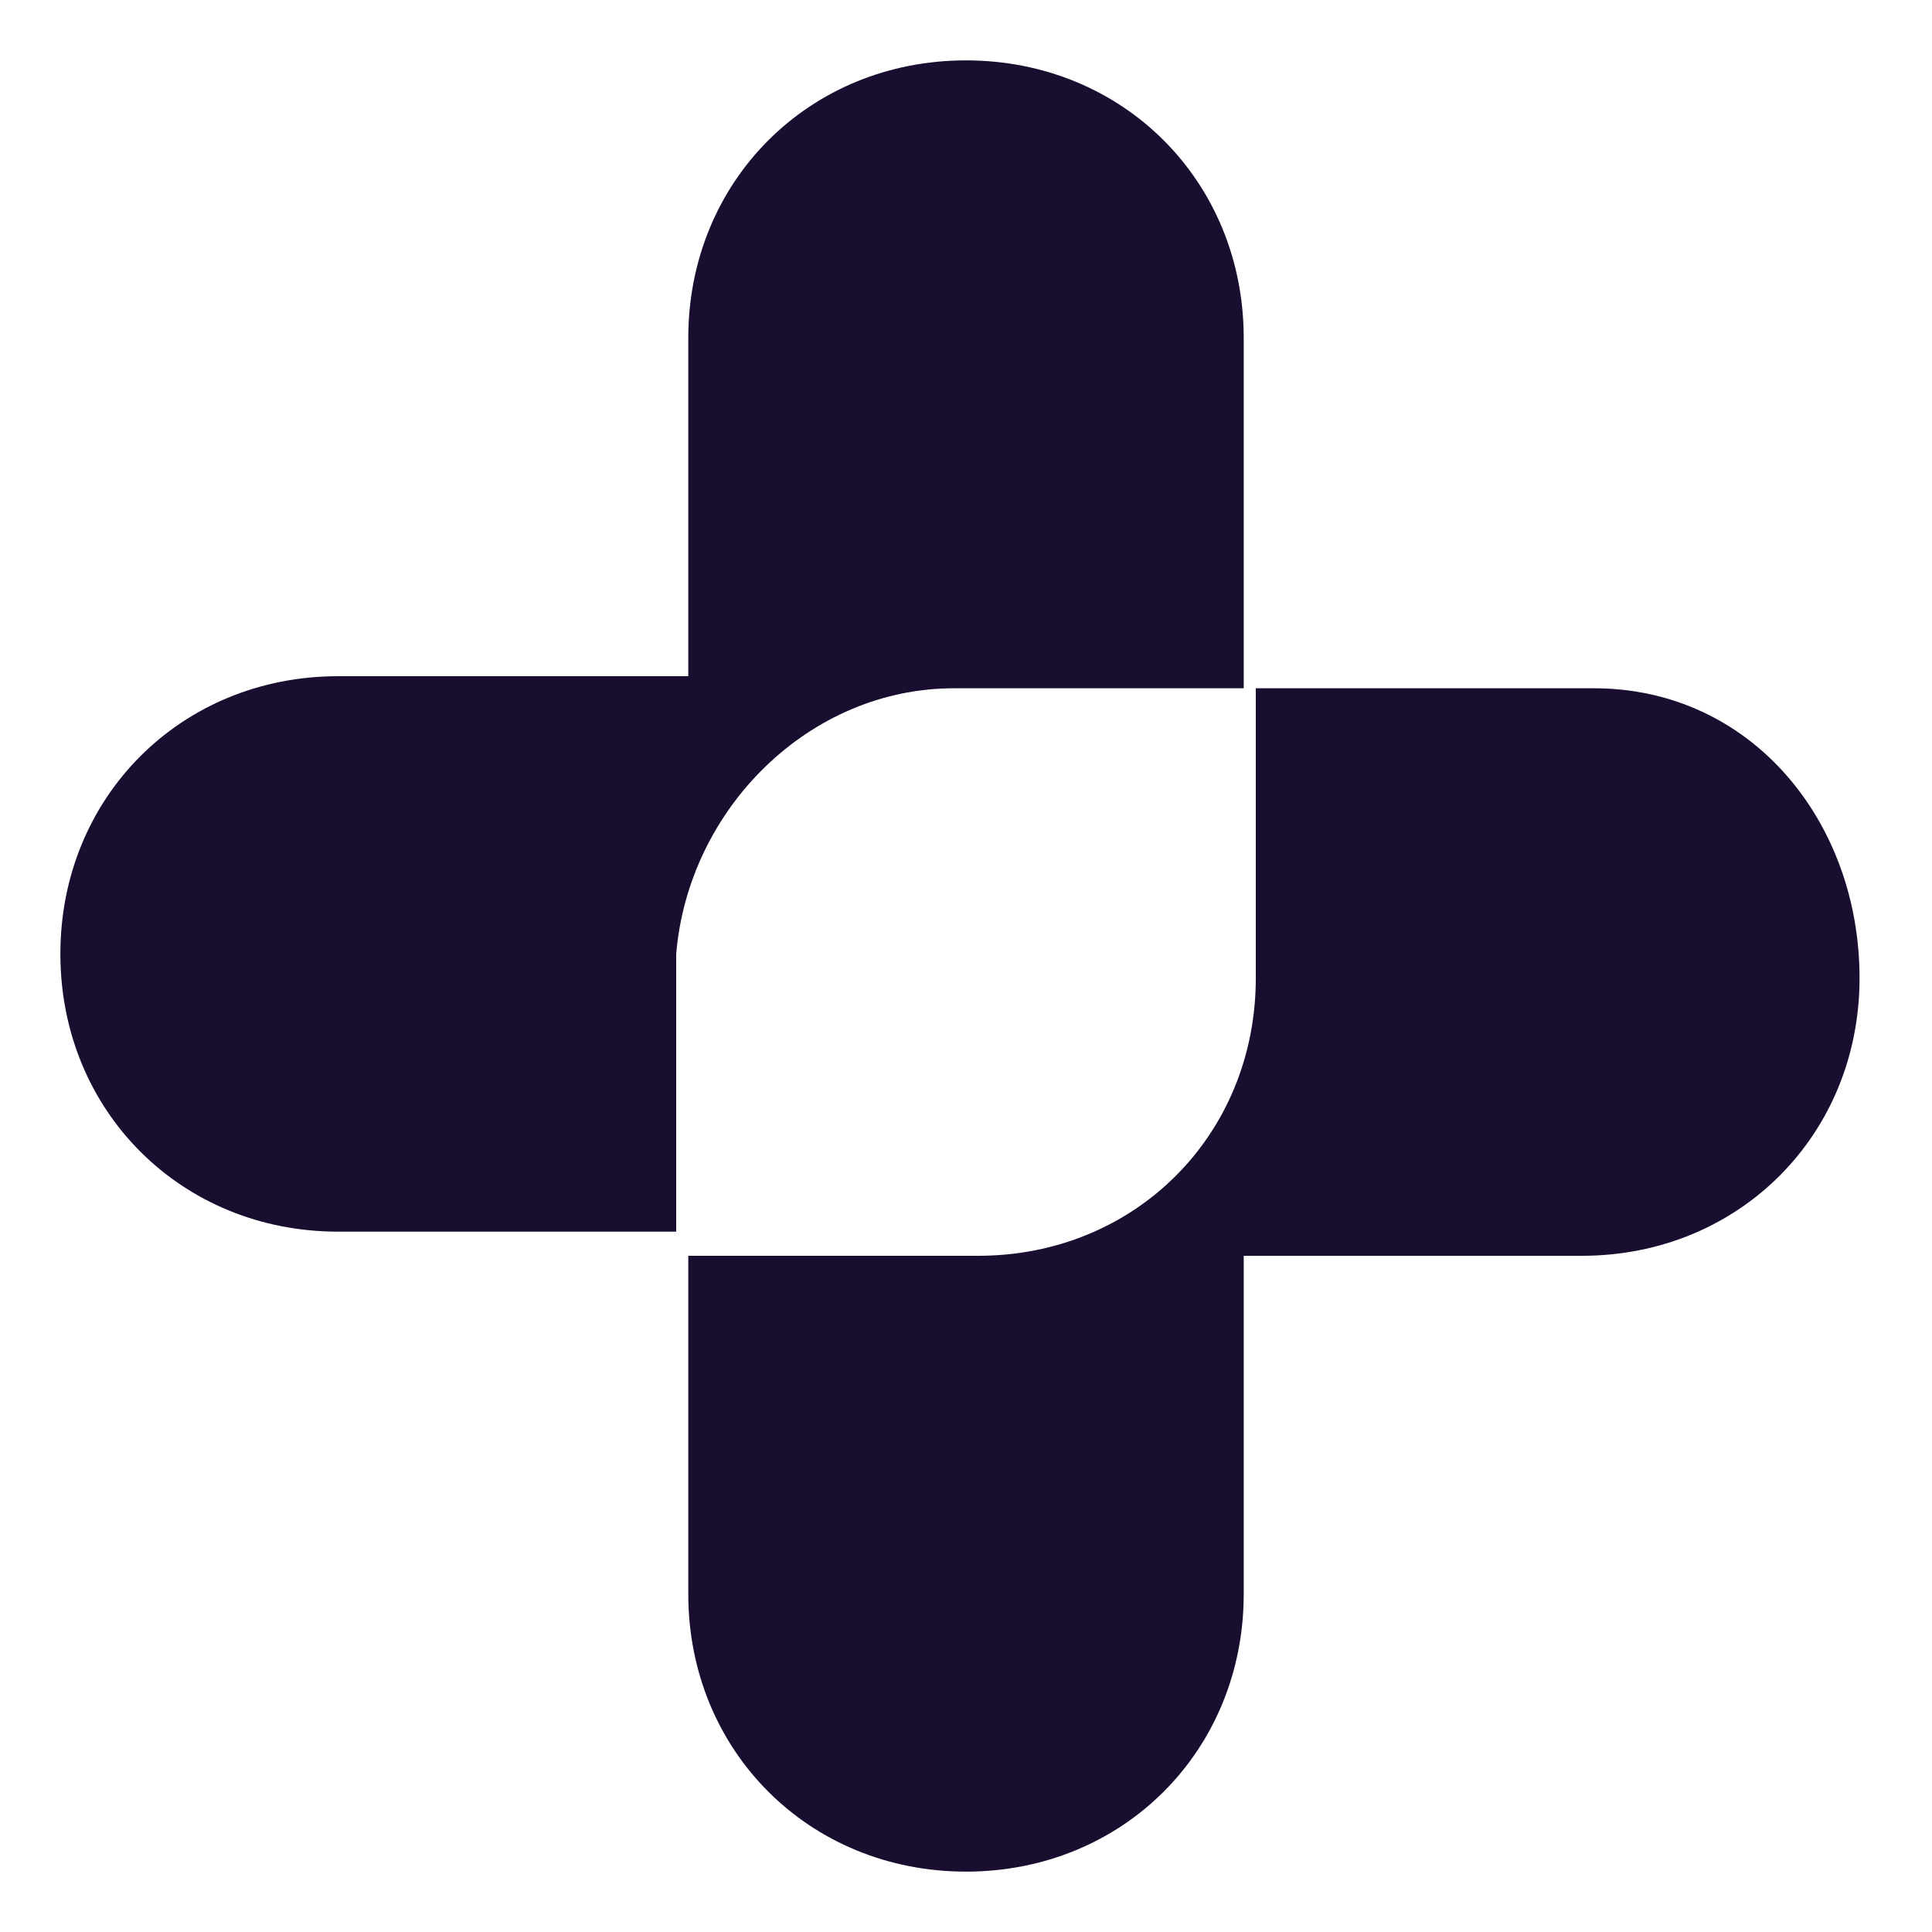
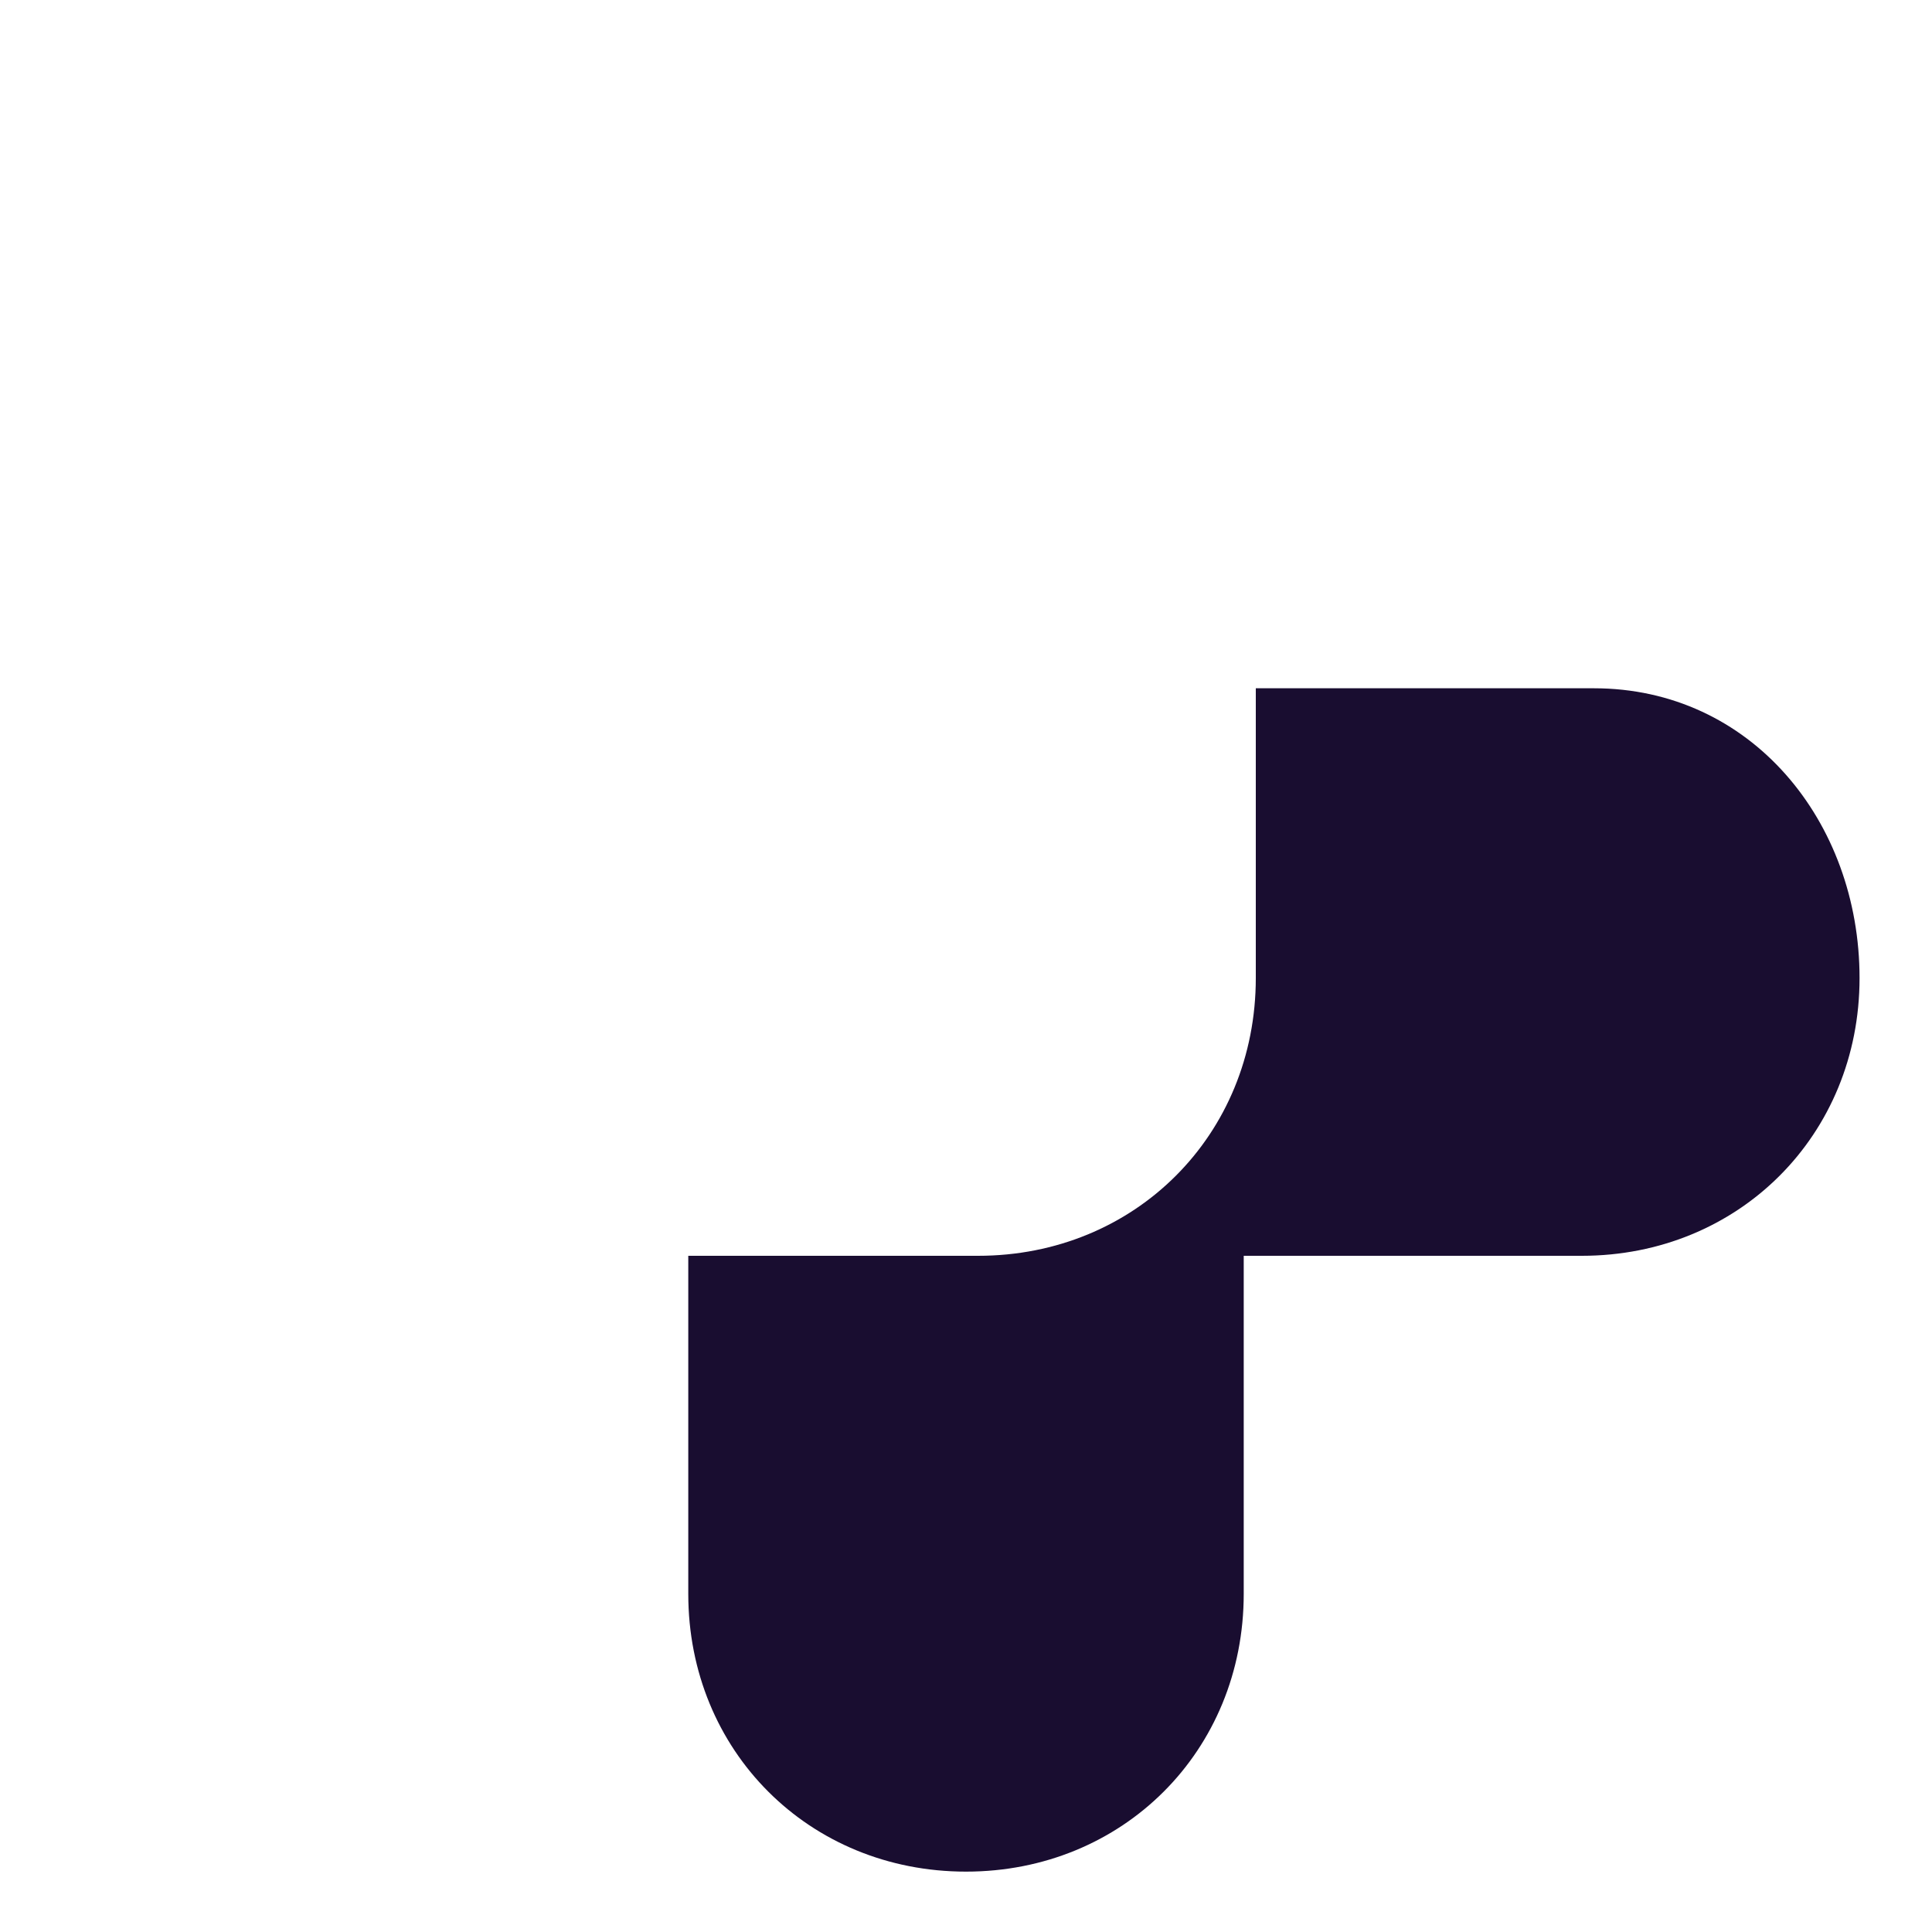
<svg xmlns="http://www.w3.org/2000/svg" version="1.1" id="Layer_1" x="0px" y="0px" viewBox="0 0 16 16" style="enable-background:new 0 0 16 16;" xml:space="preserve">
  <style type="text/css"> .st0{fill:#190D30;} </style>
  <g>
-     <path class="st0" d="M7.9,5.7h2.4V2.8c0-1.3-1-2.3-2.3-2.3s-2.3,1-2.3,2.3v2.8H2.8c-1.3,0-2.3,1-2.3,2.3s1,2.3,2.3,2.3h2.8V7.9 C5.7,6.7,6.7,5.7,7.9,5.7z" />
    <path class="st0" d="M13.2,5.7h-2.8v2.4c0,1.3-1,2.3-2.3,2.3H5.7v2.8c0,1.3,1,2.3,2.3,2.3s2.3-1,2.3-2.3v-2.8h2.8 c1.3,0,2.3-1,2.3-2.3S14.5,5.7,13.2,5.7z" />
  </g>
</svg>